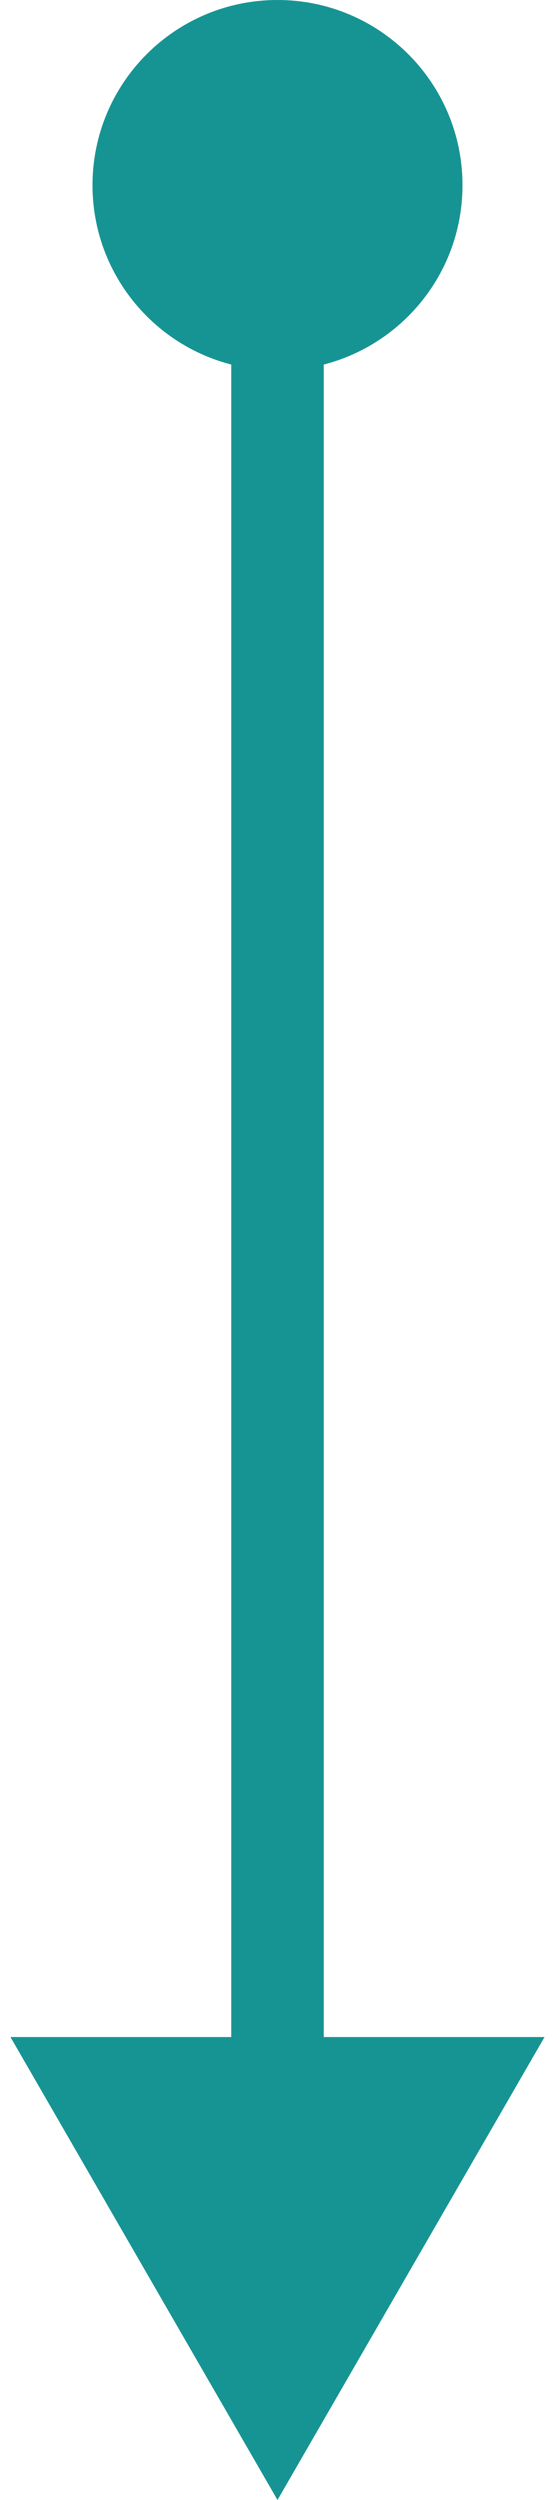
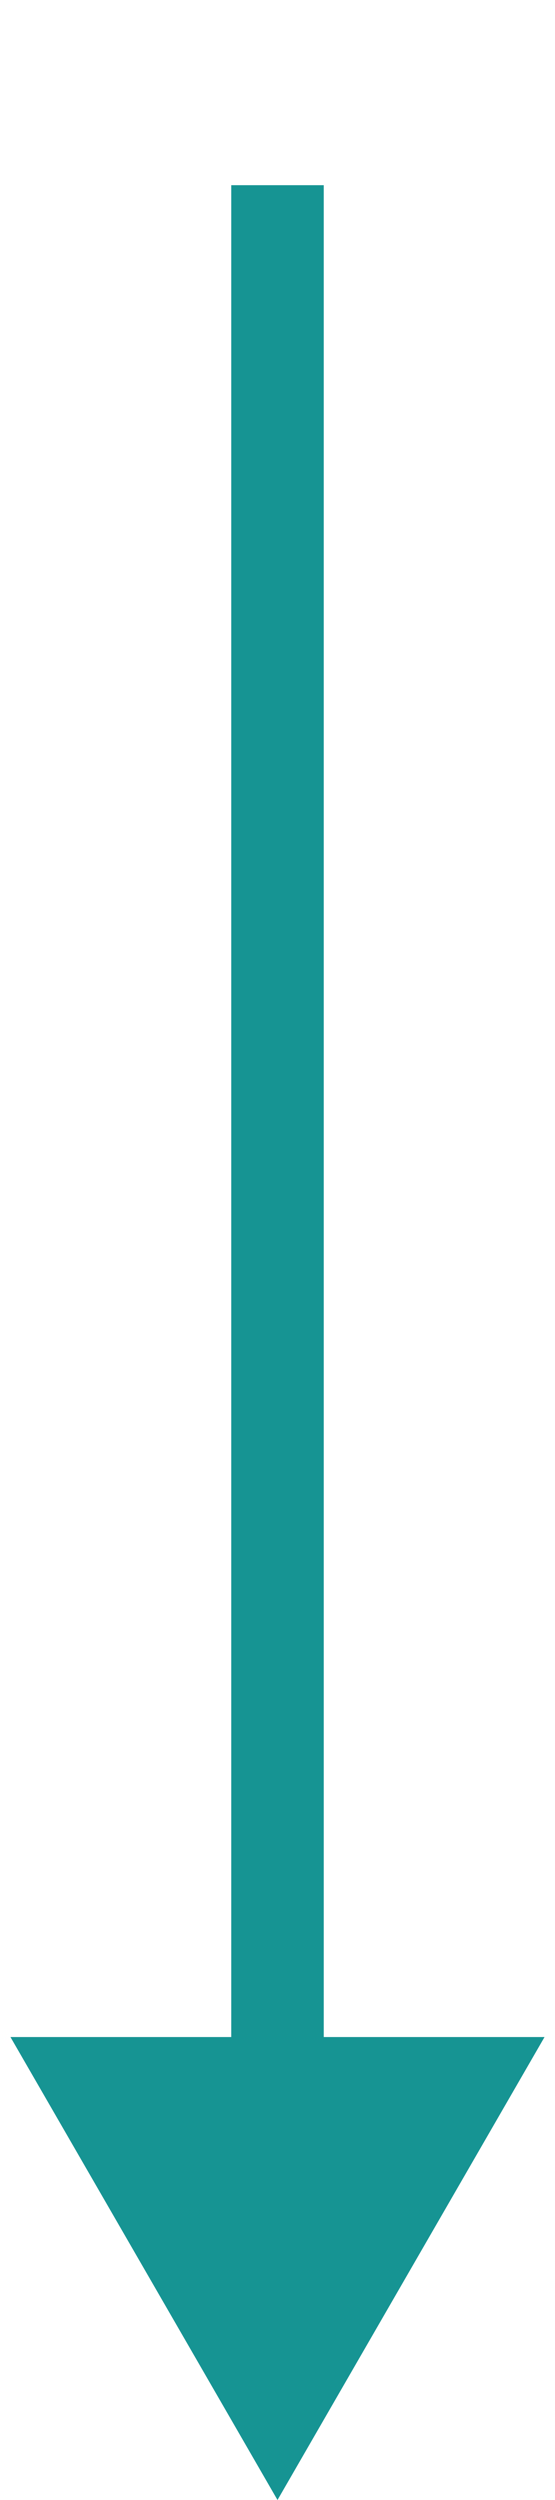
<svg xmlns="http://www.w3.org/2000/svg" width="6" height="27" viewBox="0 0 6 27" fill="none">
  <path d="M3 27L5.887 22L0.113 22L3 27ZM2.5 2L2.5 22.5L3.5 22.5L3.5 2L2.5 2Z" fill="#169493" />
-   <path d="M5 2C5 3.105 4.105 4 3 4C1.895 4 1 3.105 1 2C1 0.895 1.895 0 3 0C4.105 0 5 0.895 5 2Z" fill="#169493" />
</svg>